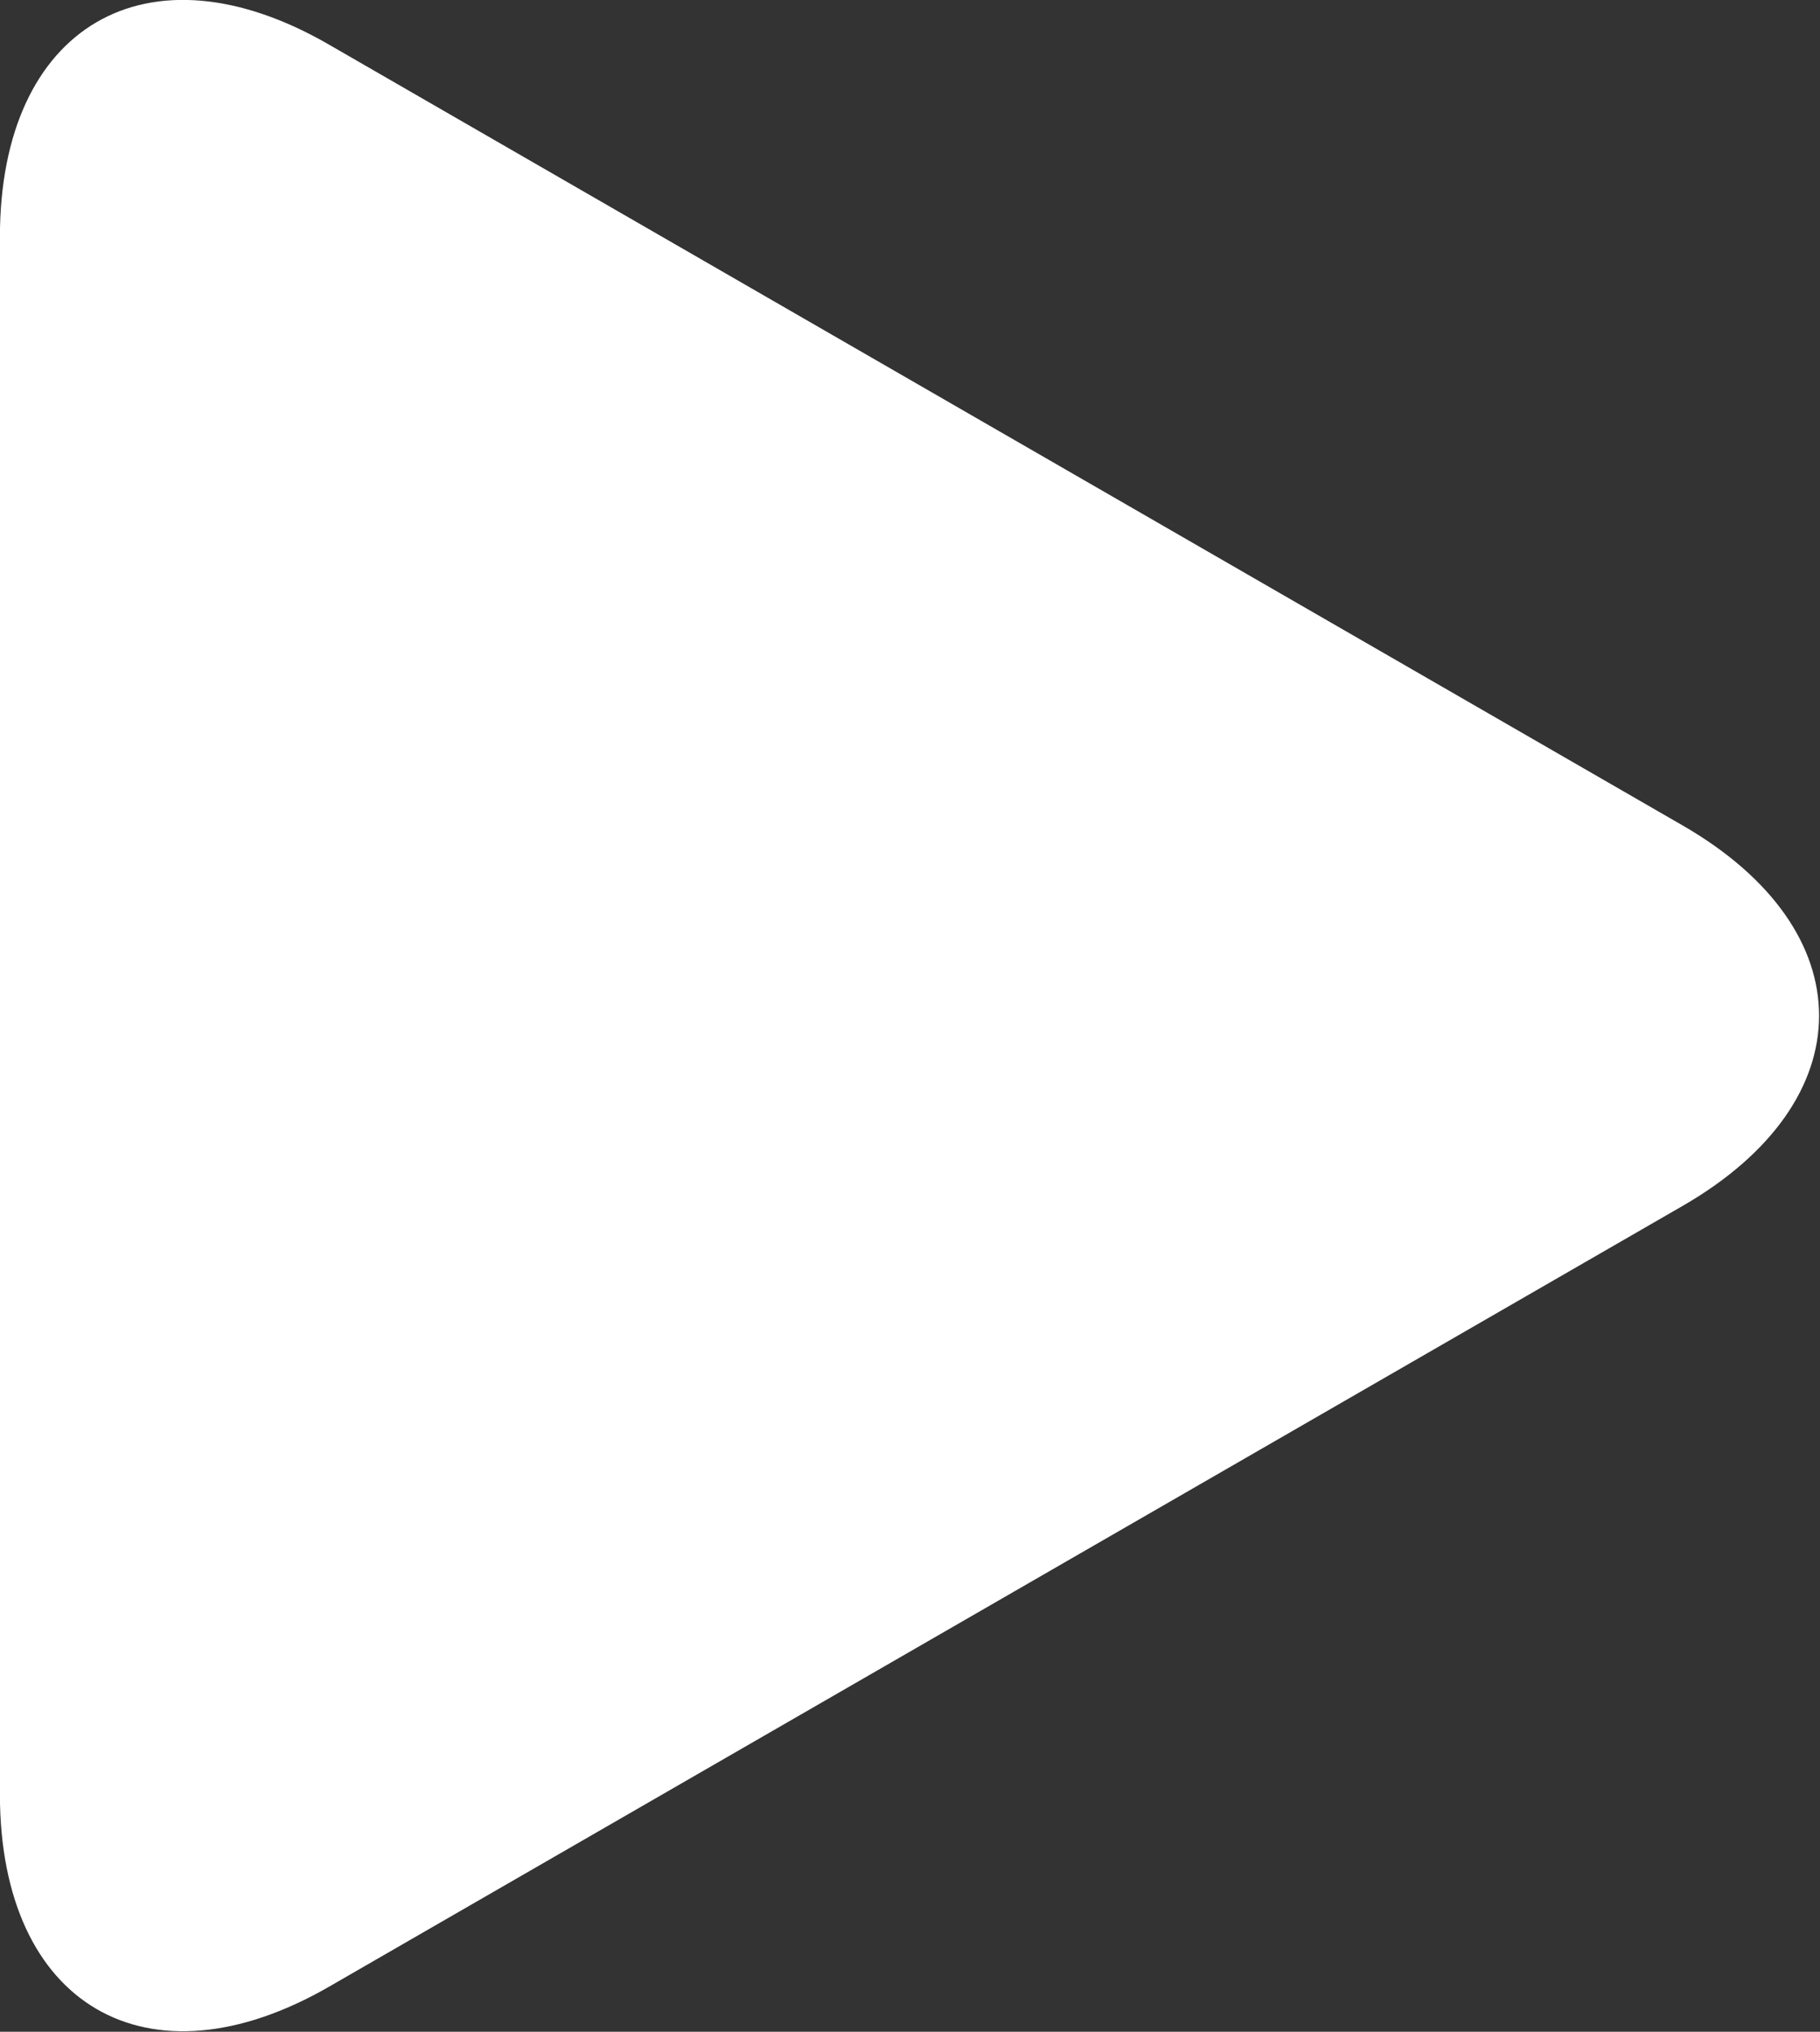
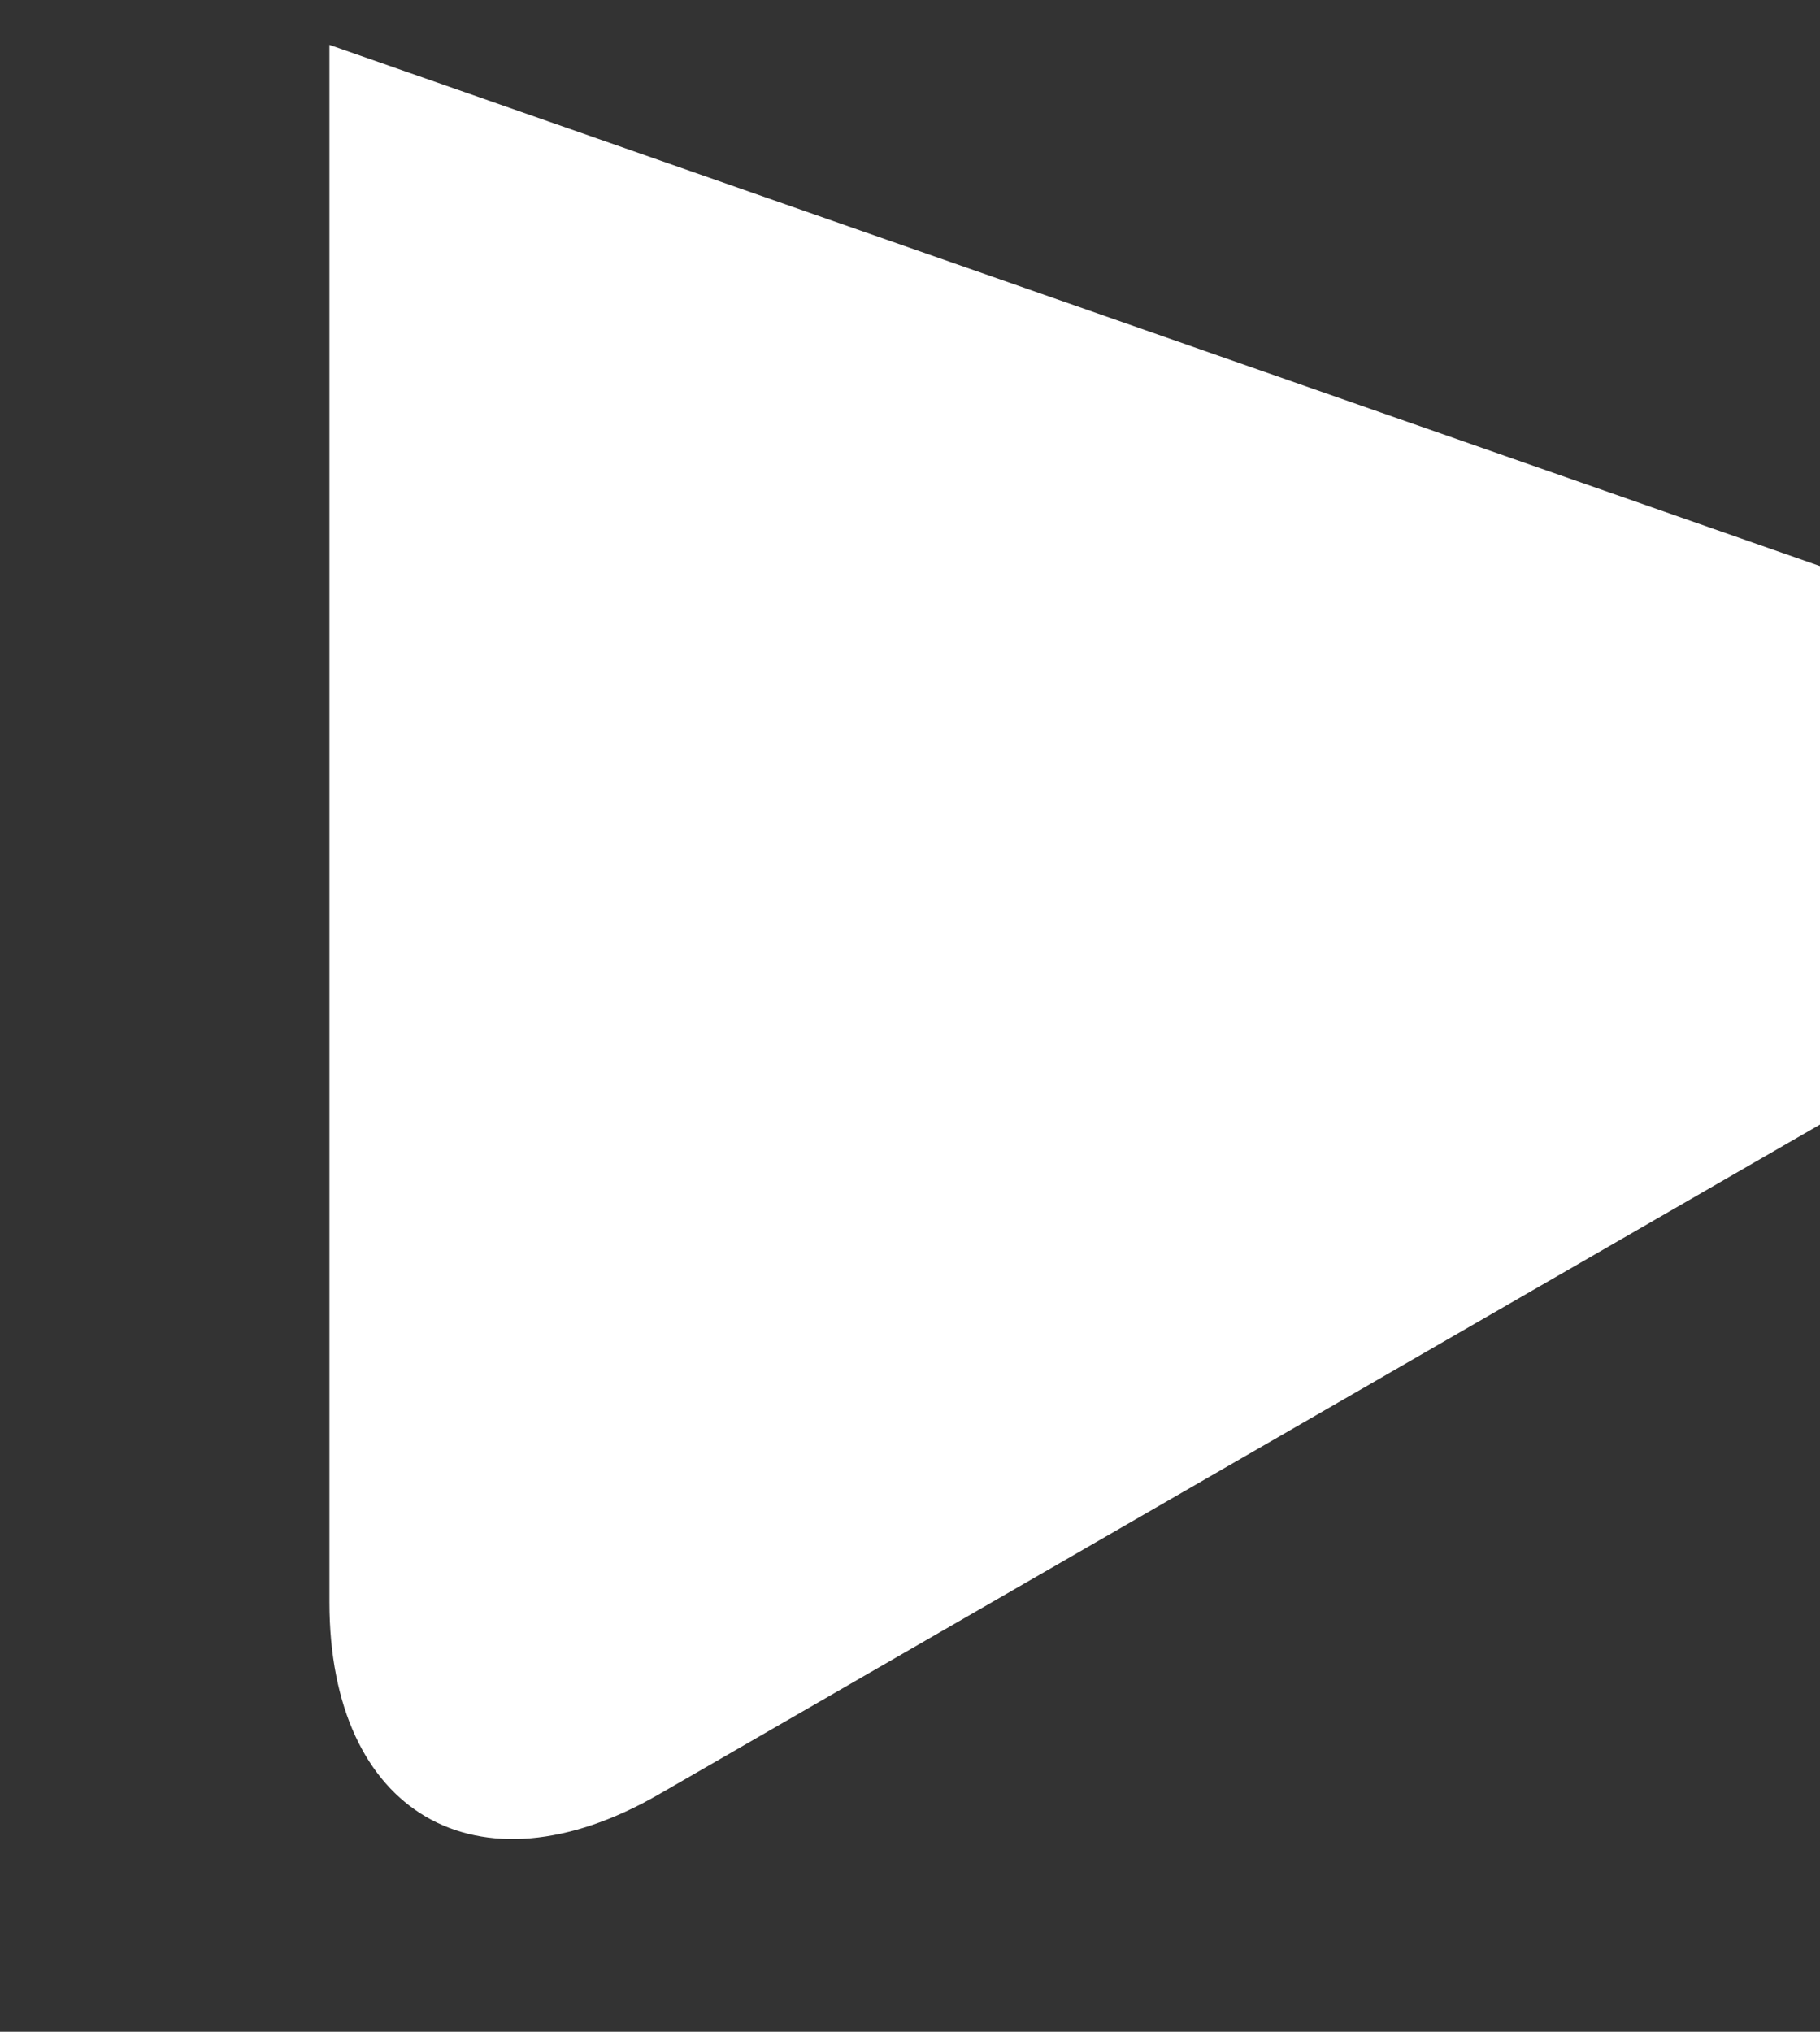
<svg xmlns="http://www.w3.org/2000/svg" width="43" height="48" viewBox="0 0 43 48">
  <rect x="0" y="0" width="43" height="48" fill="#333333" stroke="none" />
  <defs>
    <style>
      .cls-1 {
        fill: #fff;
        fill-rule: evenodd;
      }
    </style>
  </defs>
-   <path id="News_Media_Portal" data-name="News &amp; Media Portal" class="cls-1" d="M795.752,3117.65c-4.295-2.49-7.785-.45-7.785,4.54v36.79c0,4.99,3.49,7.02,7.785,4.54l31.97-18.44c4.3-2.48,4.3-6.51,0-8.99Zm0,0" transform="translate(-787.969 -3116.59)" />
+   <path id="News_Media_Portal" data-name="News &amp; Media Portal" class="cls-1" d="M795.752,3117.65v36.79c0,4.99,3.49,7.02,7.785,4.54l31.97-18.44c4.3-2.48,4.3-6.51,0-8.99Zm0,0" transform="translate(-787.969 -3116.59)" />
</svg>